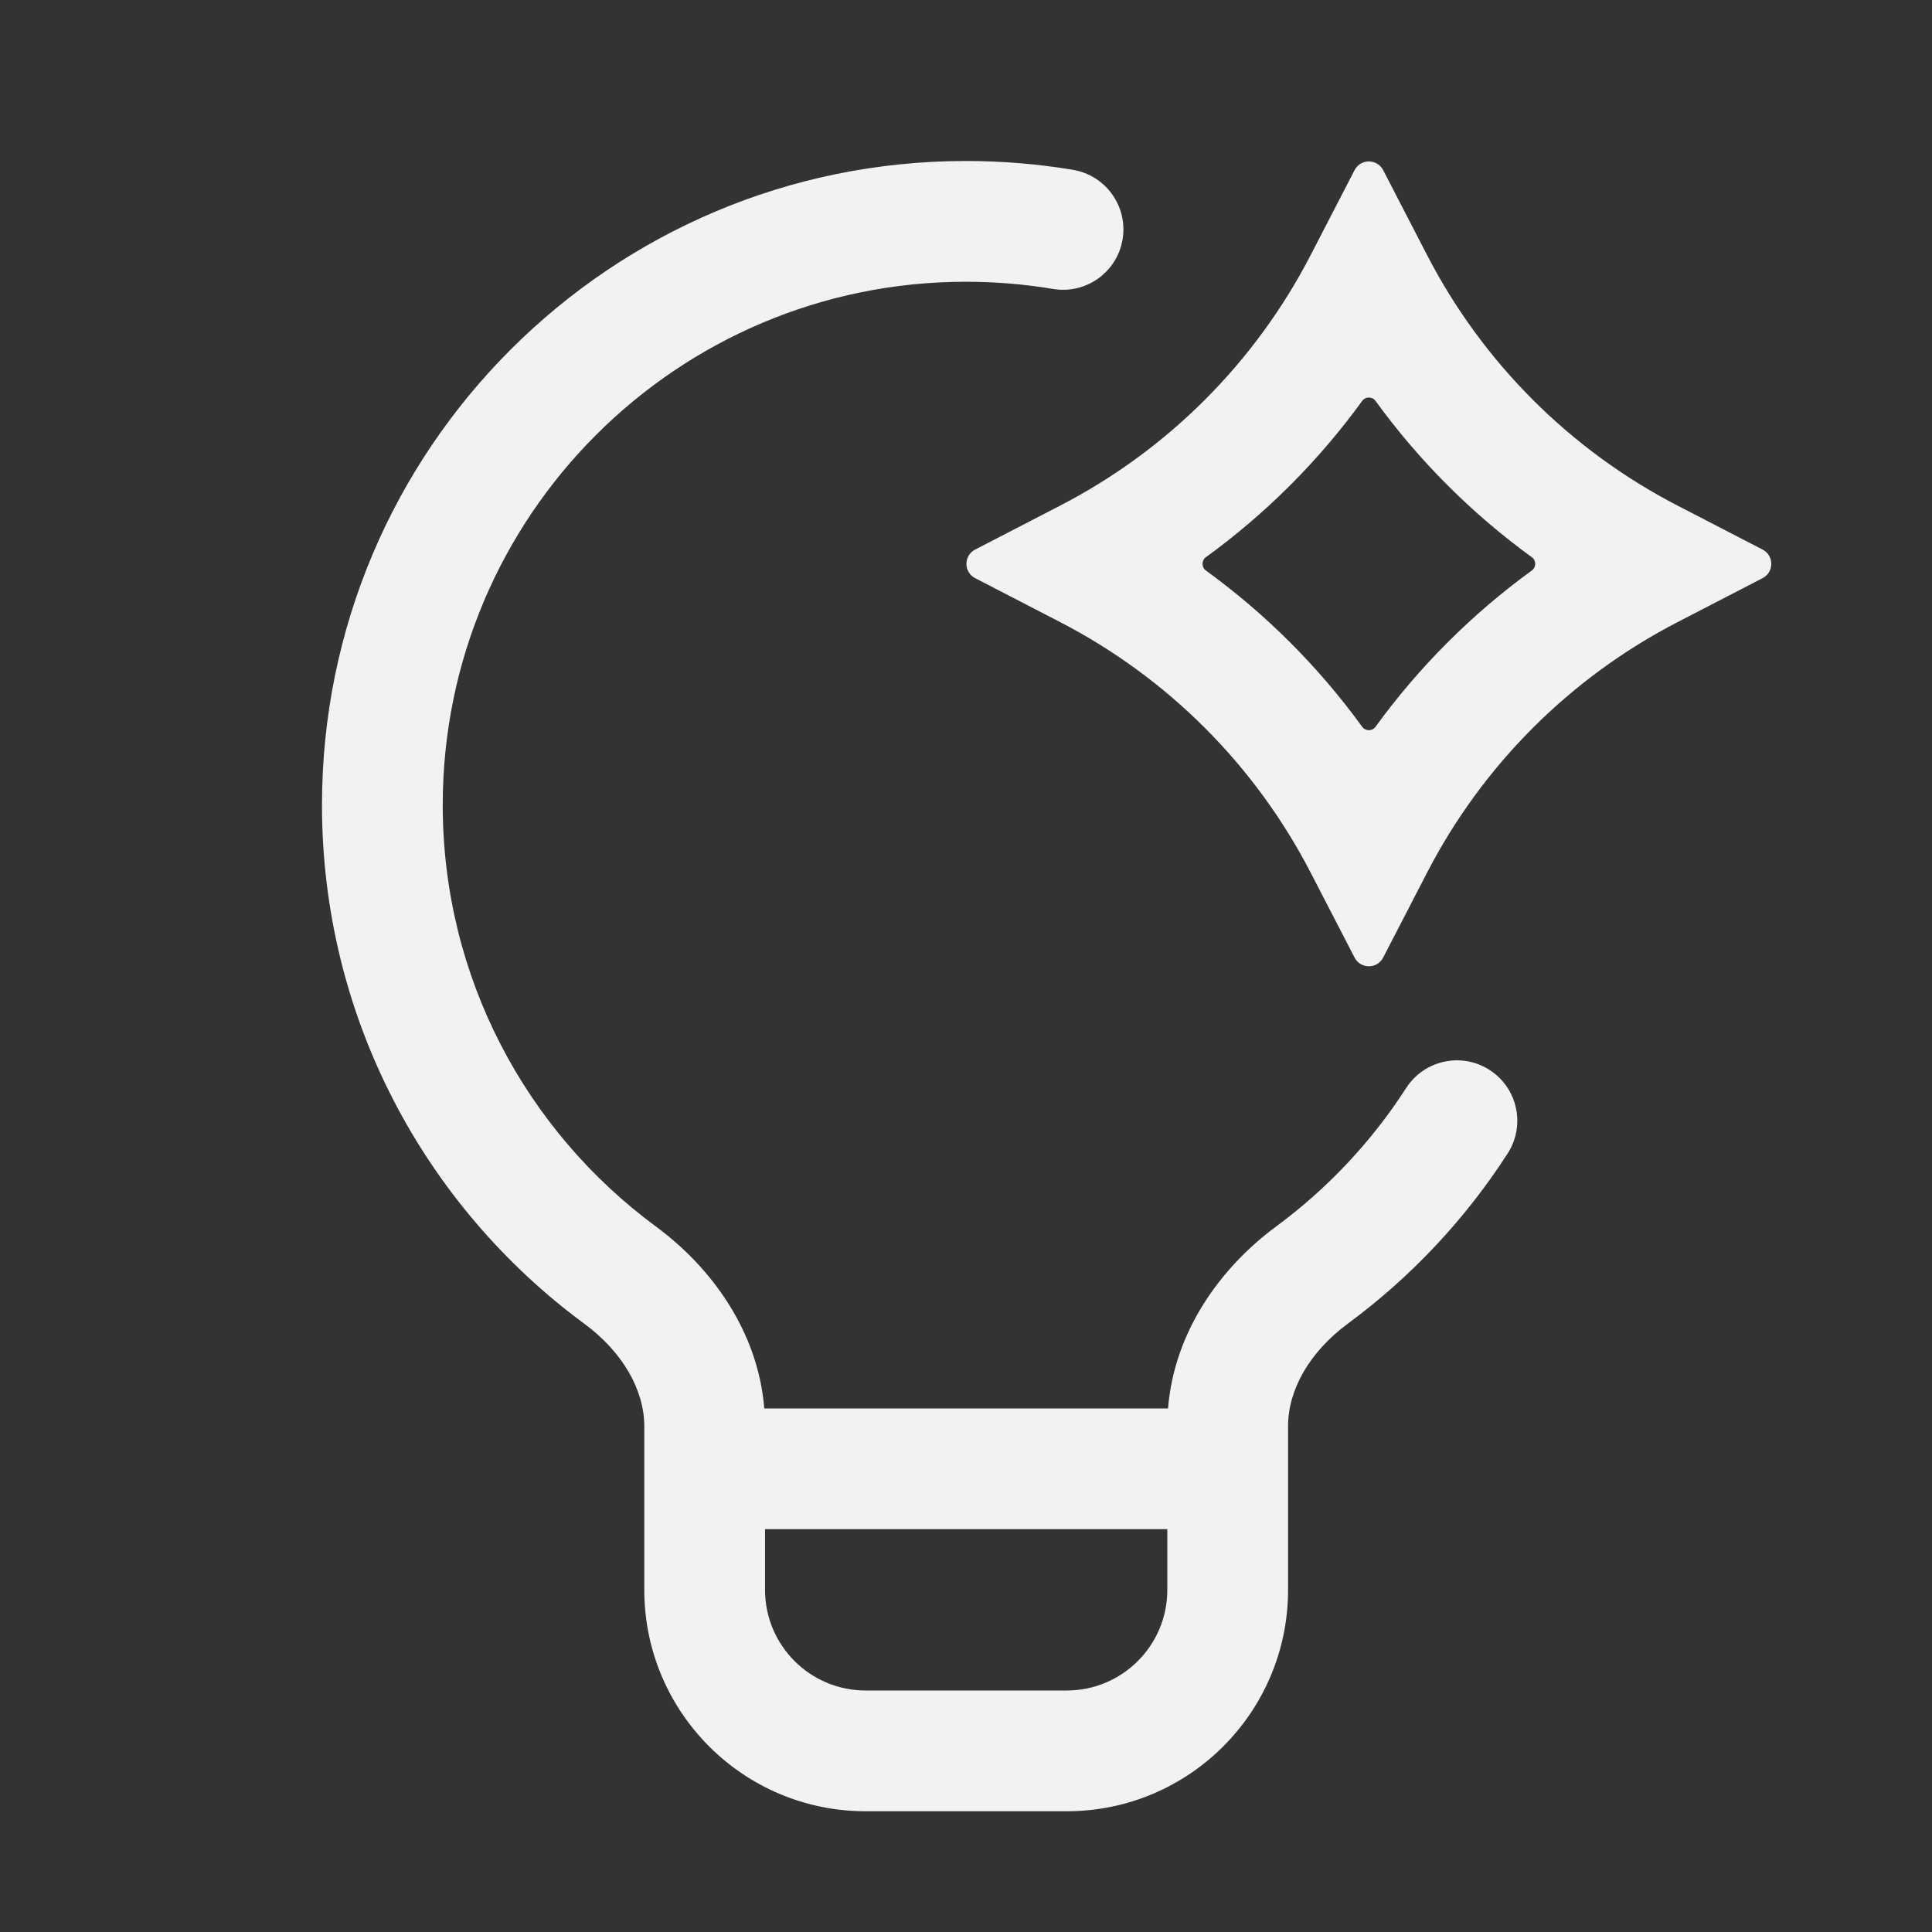
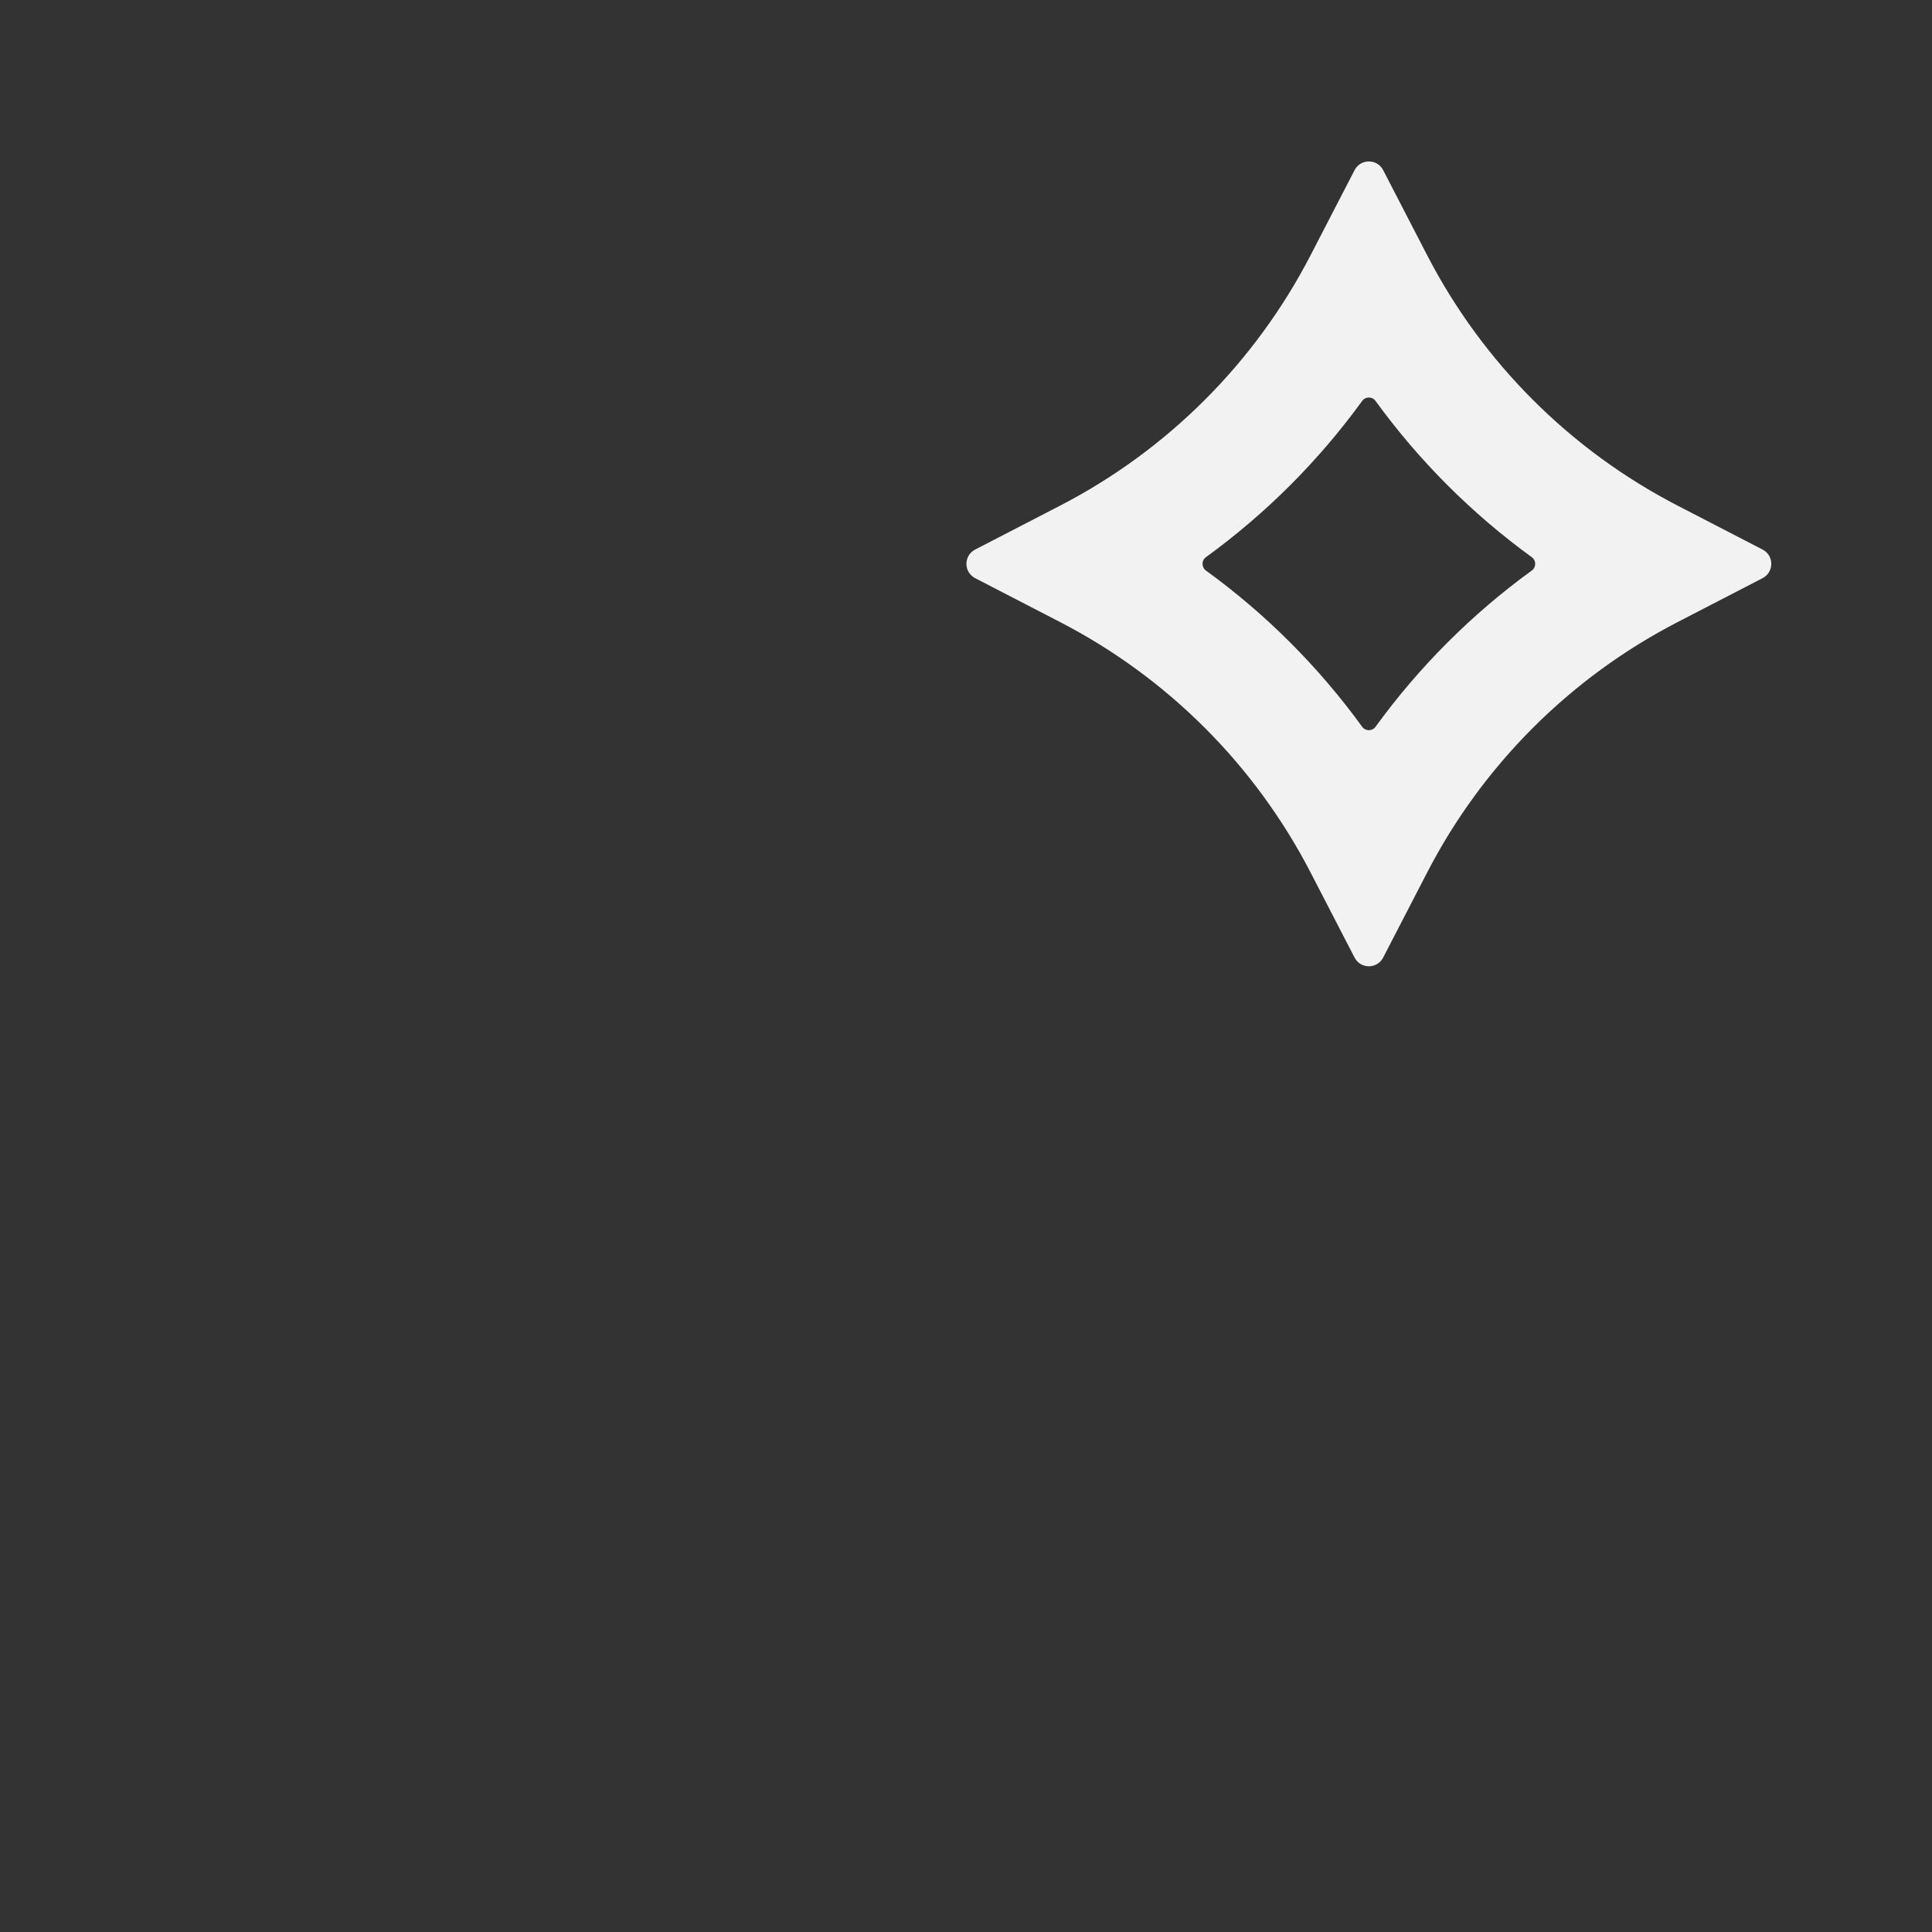
<svg xmlns="http://www.w3.org/2000/svg" width="64" height="64" viewBox="0 0 64 64" fill="none">
  <rect x="0" y="0" width="64" height="64" fill="#333333" stroke="none" />
-   <path fill-rule="evenodd" clip-rule="evenodd" d="M32 9.333C22.427 9.333 14.666 17.093 14.666 26.666C14.666 32.392 17.441 37.469 21.727 40.629C23.566 41.984 25.109 44.097 25.318 46.656H38.693C38.899 44.095 40.442 41.98 42.281 40.623C43.977 39.371 45.437 37.818 46.581 36.042C47.18 35.114 48.417 34.846 49.346 35.444C50.274 36.043 50.542 37.281 49.944 38.209C48.536 40.393 46.741 42.303 44.656 43.842C43.388 44.777 42.669 46.031 42.669 47.241V52.666C42.669 56.716 39.386 60 35.336 60H28.676C24.626 60 21.343 56.716 21.343 52.666V47.249C21.343 46.039 20.623 44.784 19.354 43.849C14.088 39.968 10.666 33.717 10.666 26.666C10.666 14.884 20.218 5.333 32 5.333C33.206 5.333 34.39 5.433 35.544 5.626C36.634 5.809 37.369 6.84 37.187 7.929C37.005 9.019 35.974 9.754 34.884 9.572C33.947 9.415 32.984 9.333 32 9.333ZM25.343 52.666V50.656H38.669V52.666C38.669 54.507 37.177 56 35.336 56H28.676C26.835 56 25.343 54.507 25.343 52.666Z" fill="#F2F2F2" />
  <path fill-rule="evenodd" clip-rule="evenodd" d="M45.819 5.636C45.62 5.252 45.07 5.252 44.872 5.636L43.415 8.454C41.576 12.011 38.678 14.909 35.121 16.748L32.303 18.205C31.918 18.404 31.918 18.953 32.303 19.152L35.121 20.609C38.678 22.448 41.576 25.346 43.415 28.903L44.872 31.721C45.07 32.105 45.62 32.105 45.819 31.721L47.276 28.903C49.115 25.346 52.013 22.448 55.57 20.609L58.388 19.152C58.772 18.953 58.772 18.404 58.388 18.205L55.57 16.748C52.013 14.909 49.115 12.011 47.276 8.454L45.819 5.636ZM45.124 13.281C45.233 13.131 45.458 13.131 45.566 13.281C47.009 15.268 48.756 17.015 50.743 18.458C50.893 18.566 50.893 18.791 50.743 18.899C48.756 20.342 47.009 22.089 45.566 24.076C45.458 24.226 45.233 24.226 45.124 24.076C43.682 22.089 41.935 20.342 39.947 18.899C39.798 18.791 39.798 18.566 39.947 18.458C41.935 17.015 43.682 15.268 45.124 13.281Z" fill="#F2F2F2" />
</svg>